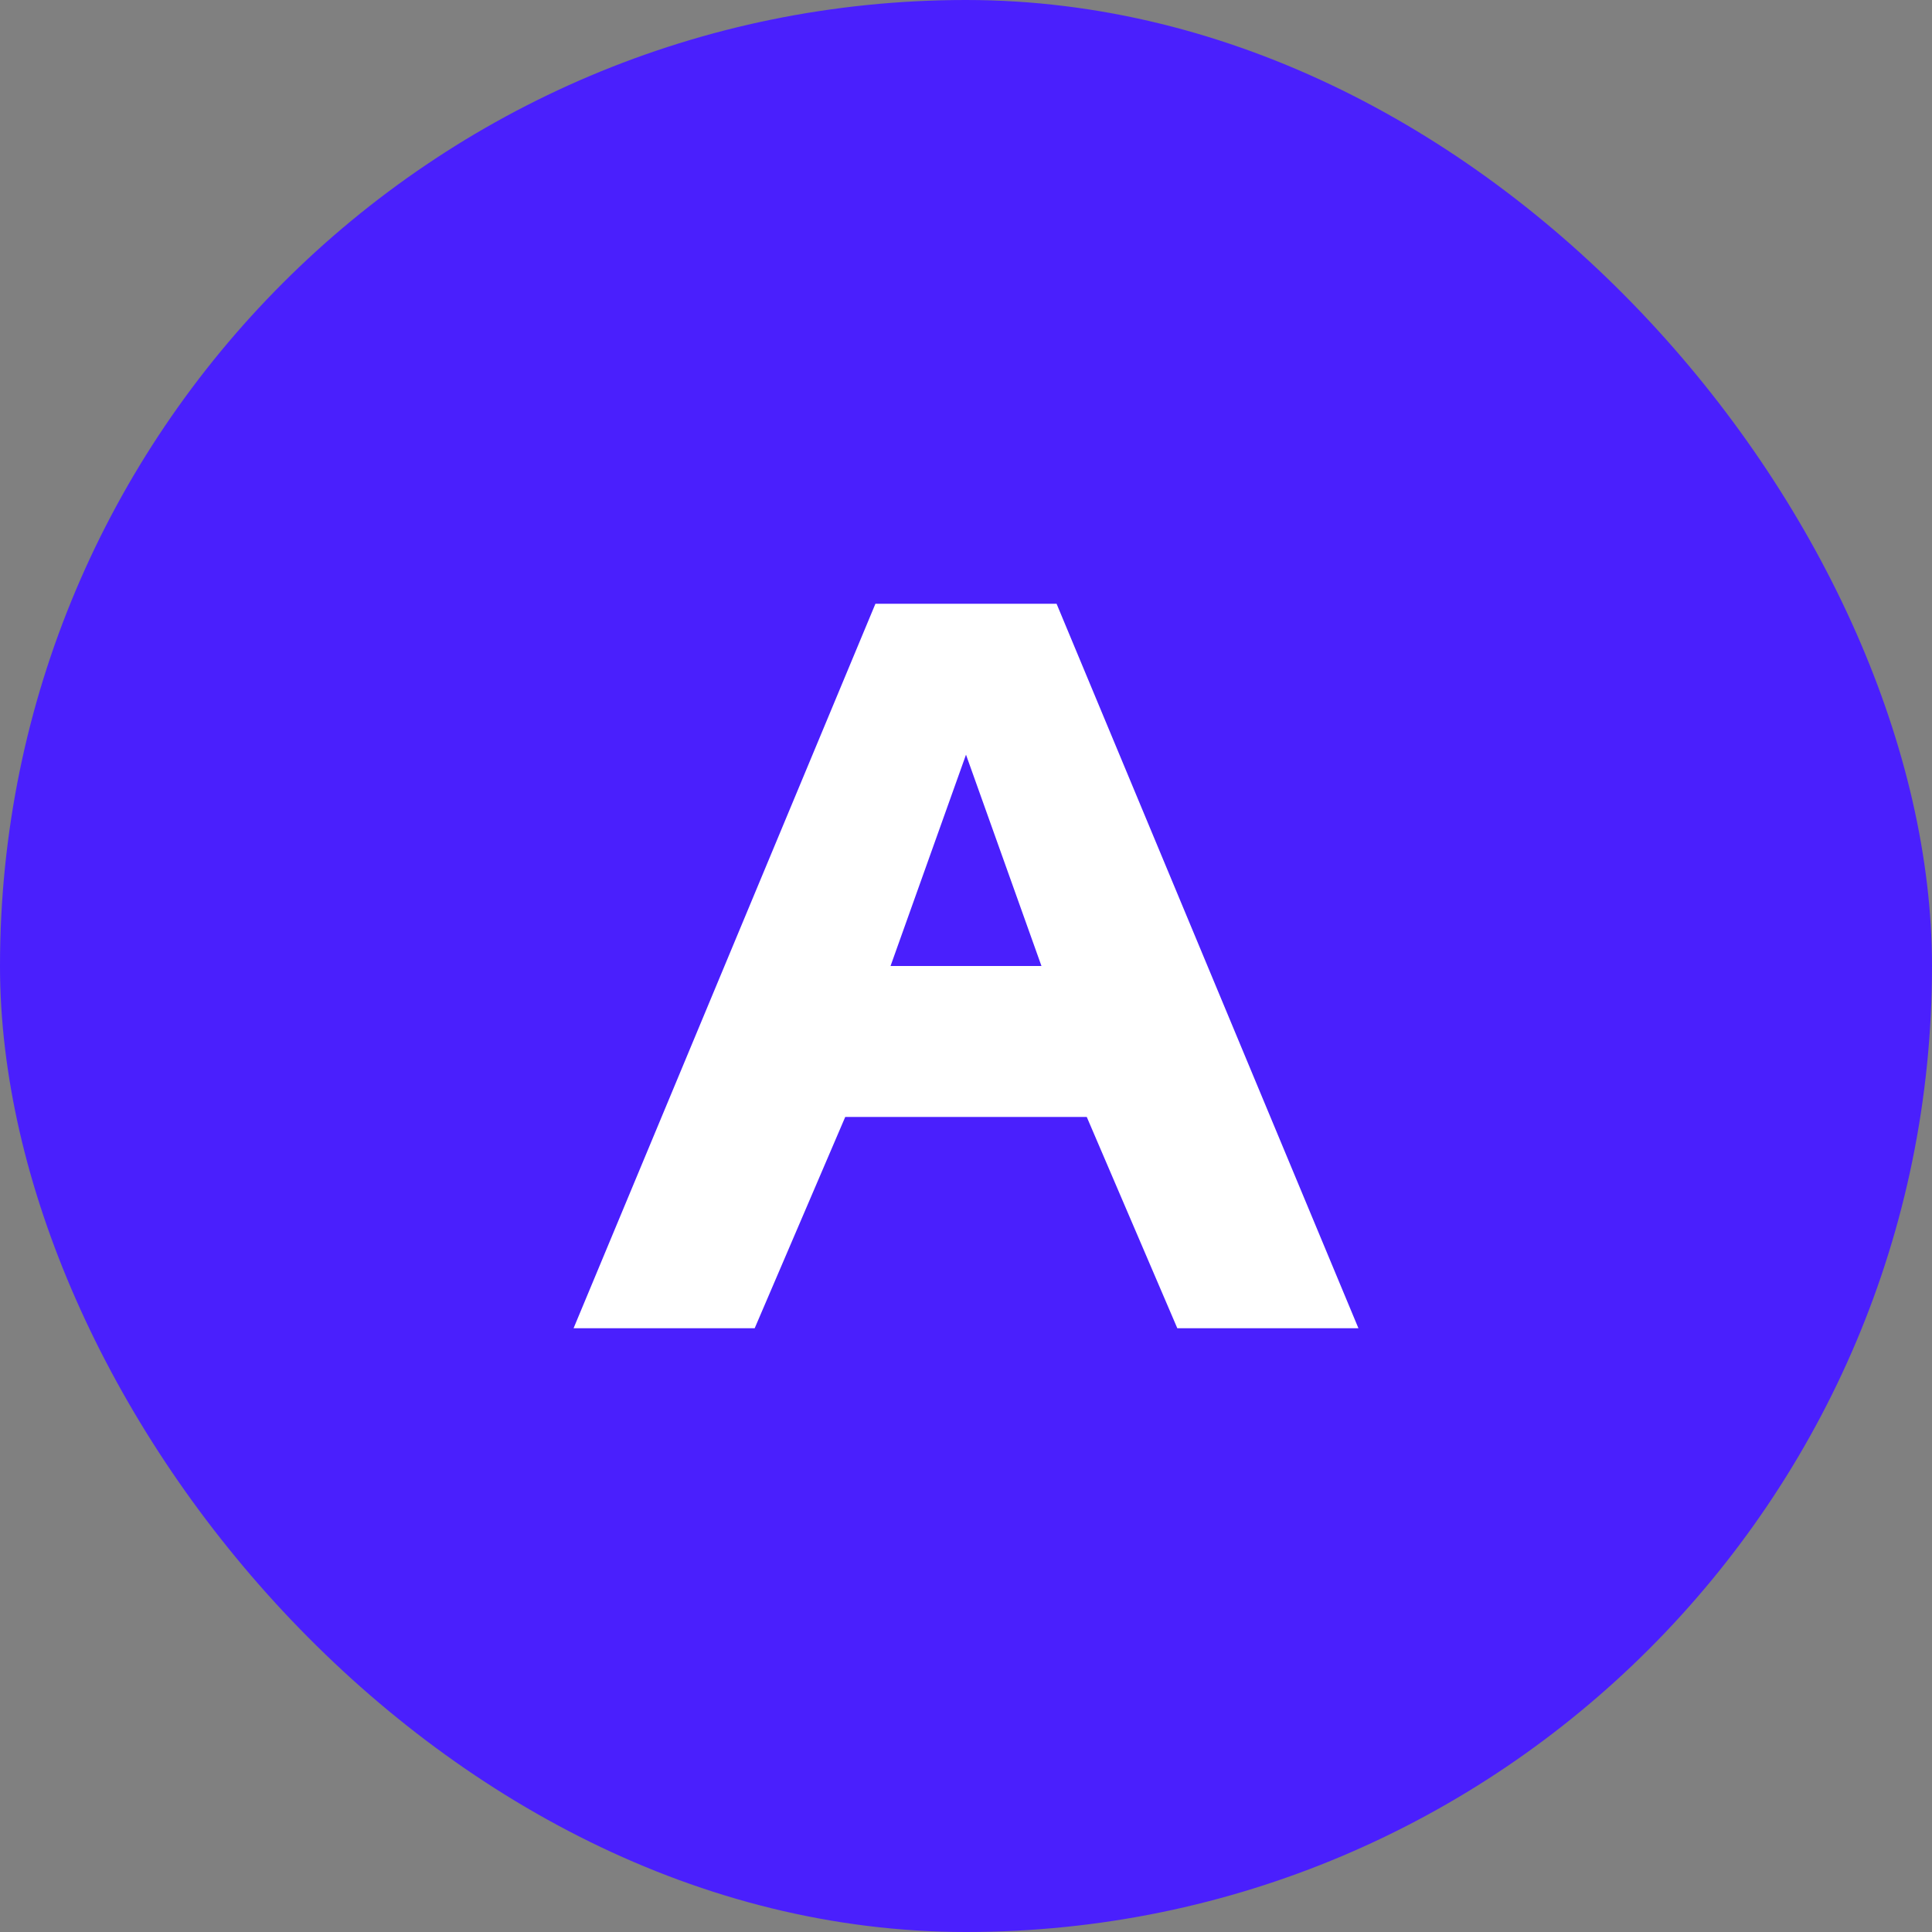
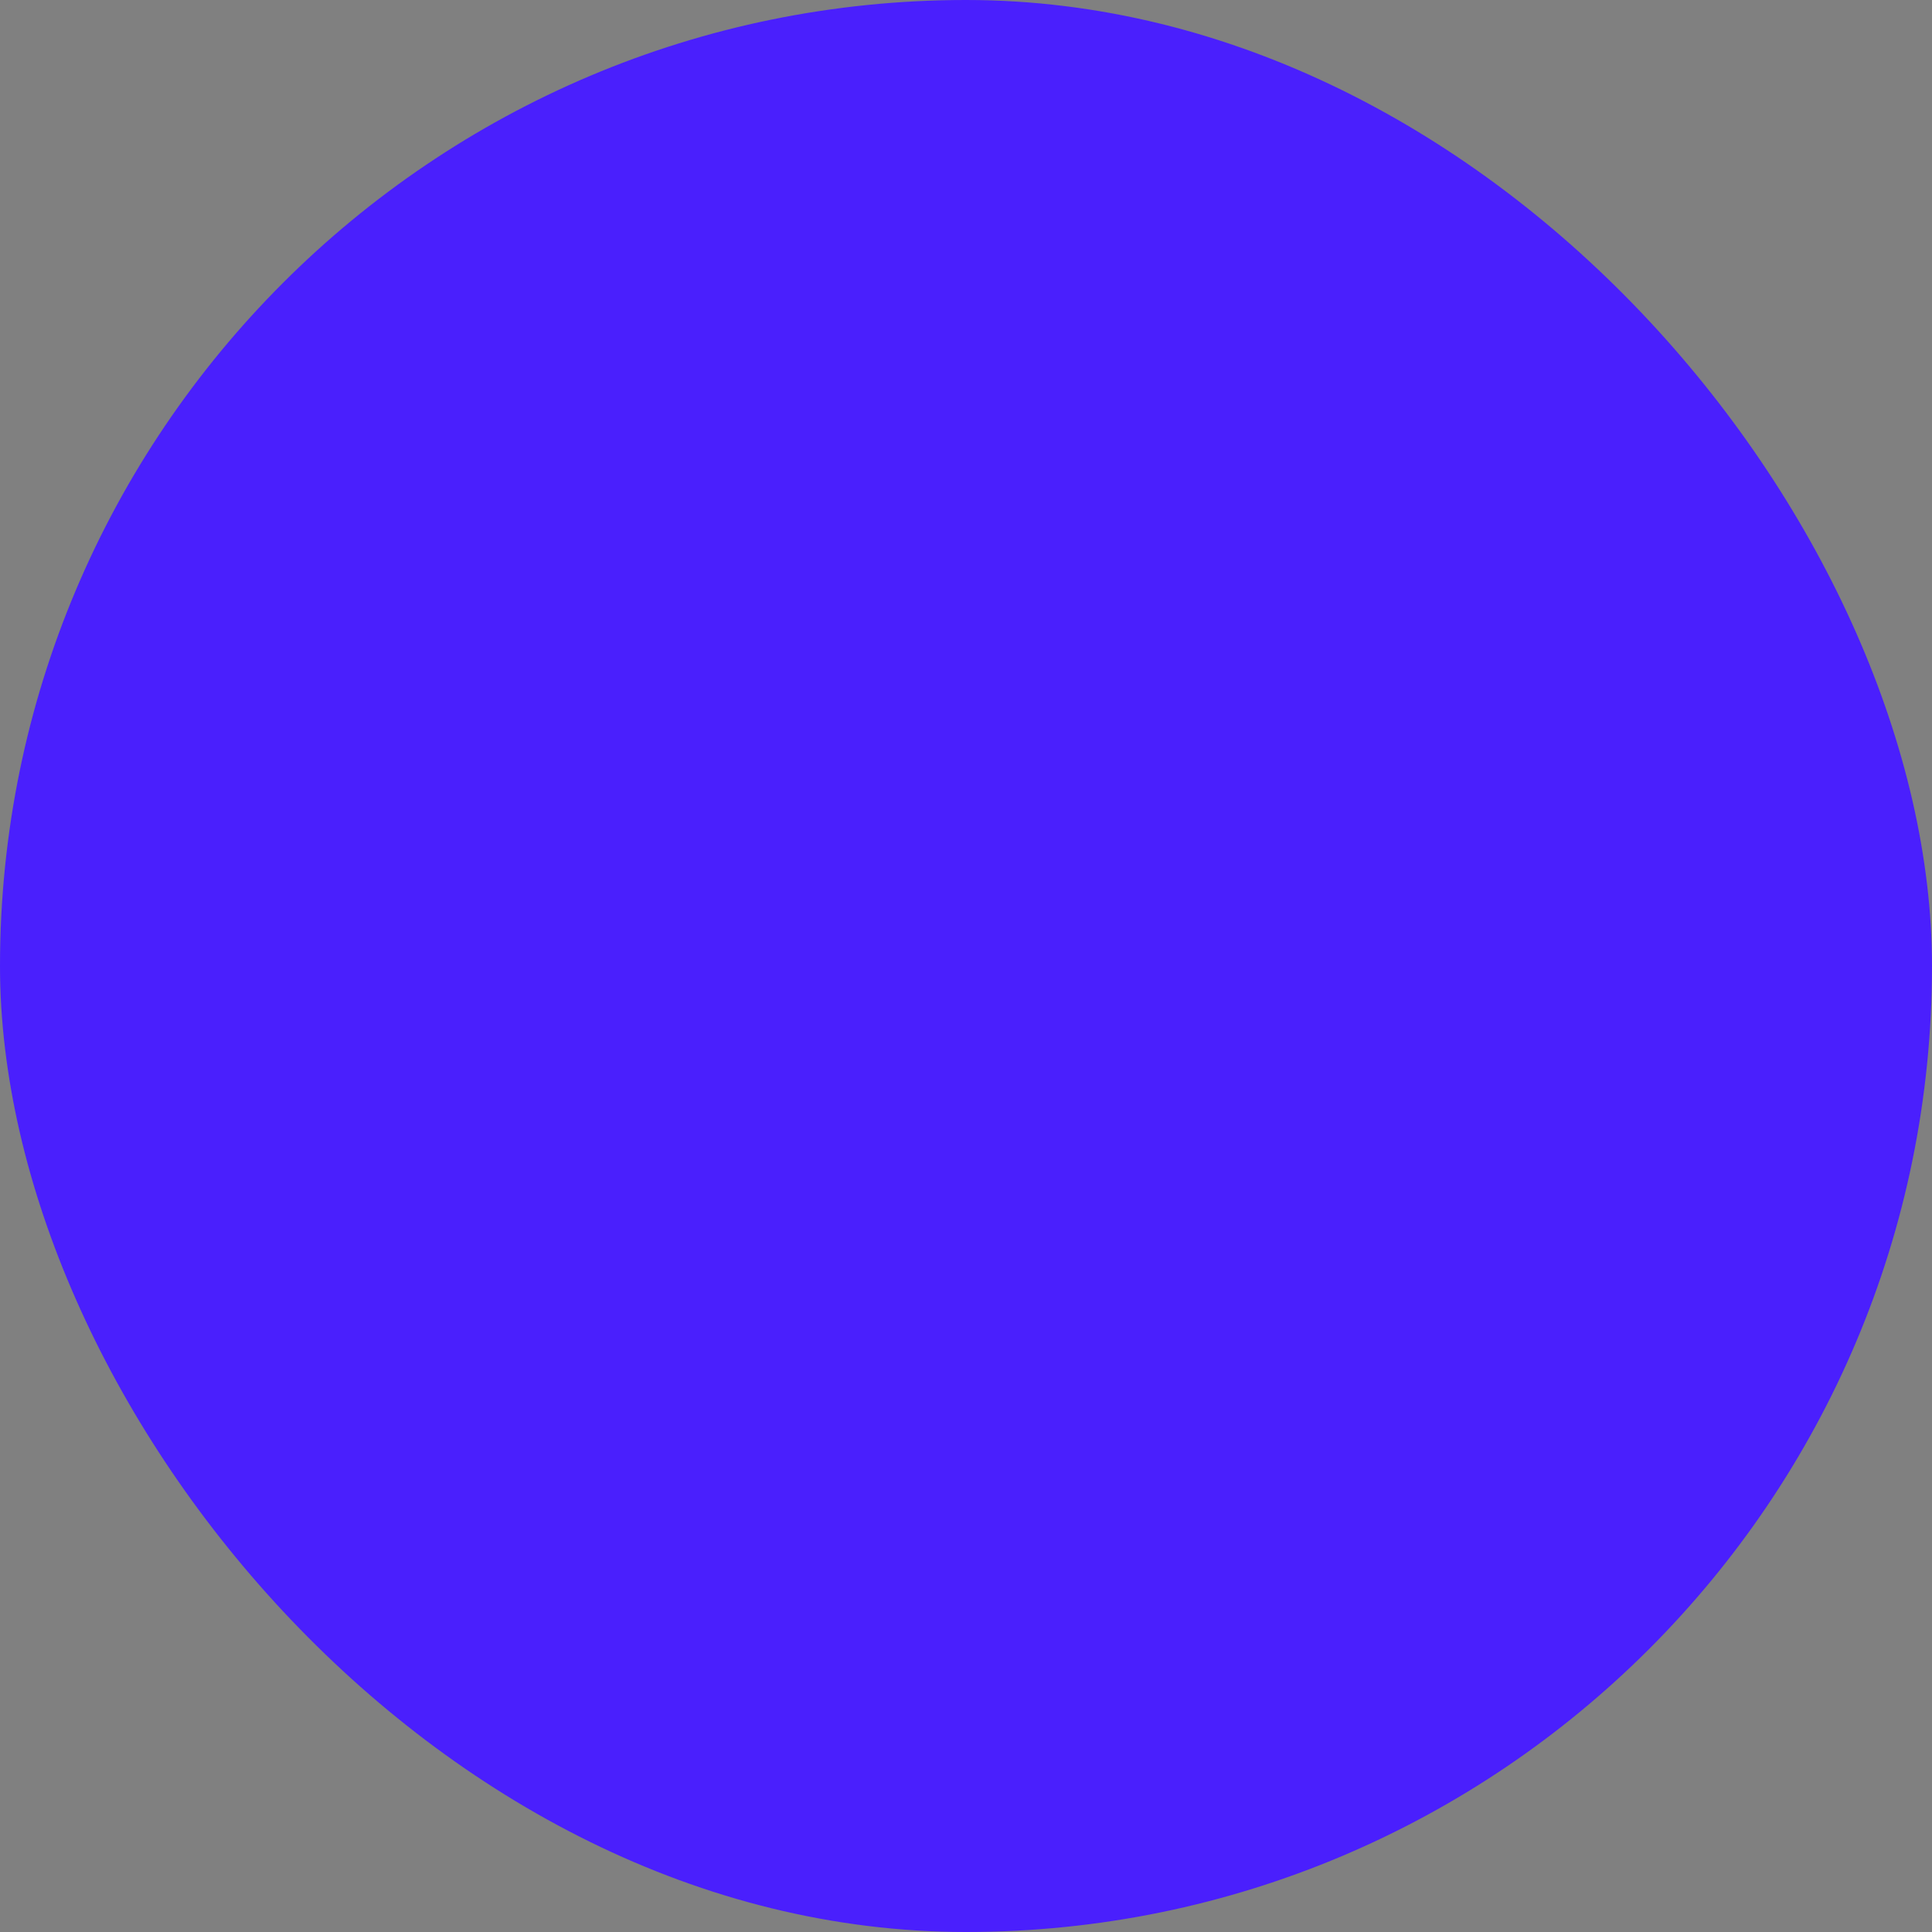
<svg xmlns="http://www.w3.org/2000/svg" width="180" height="180" viewBox="0 0 180 180" fill="none">
  <rect x="0" y="0" width="180" height="180" fill="#808080" stroke="none" />
  <rect width="180" height="180" rx="90" fill="#4A1FFD" />
-   <path d="M53.438 123.75L81.562 56.25H98.438L126.562 123.75H109.688L101.25 104.062H78.75L70.312 123.75H53.438ZM82.969 90H97.031L90 70.312L82.969 90Z" fill="white" />
</svg>